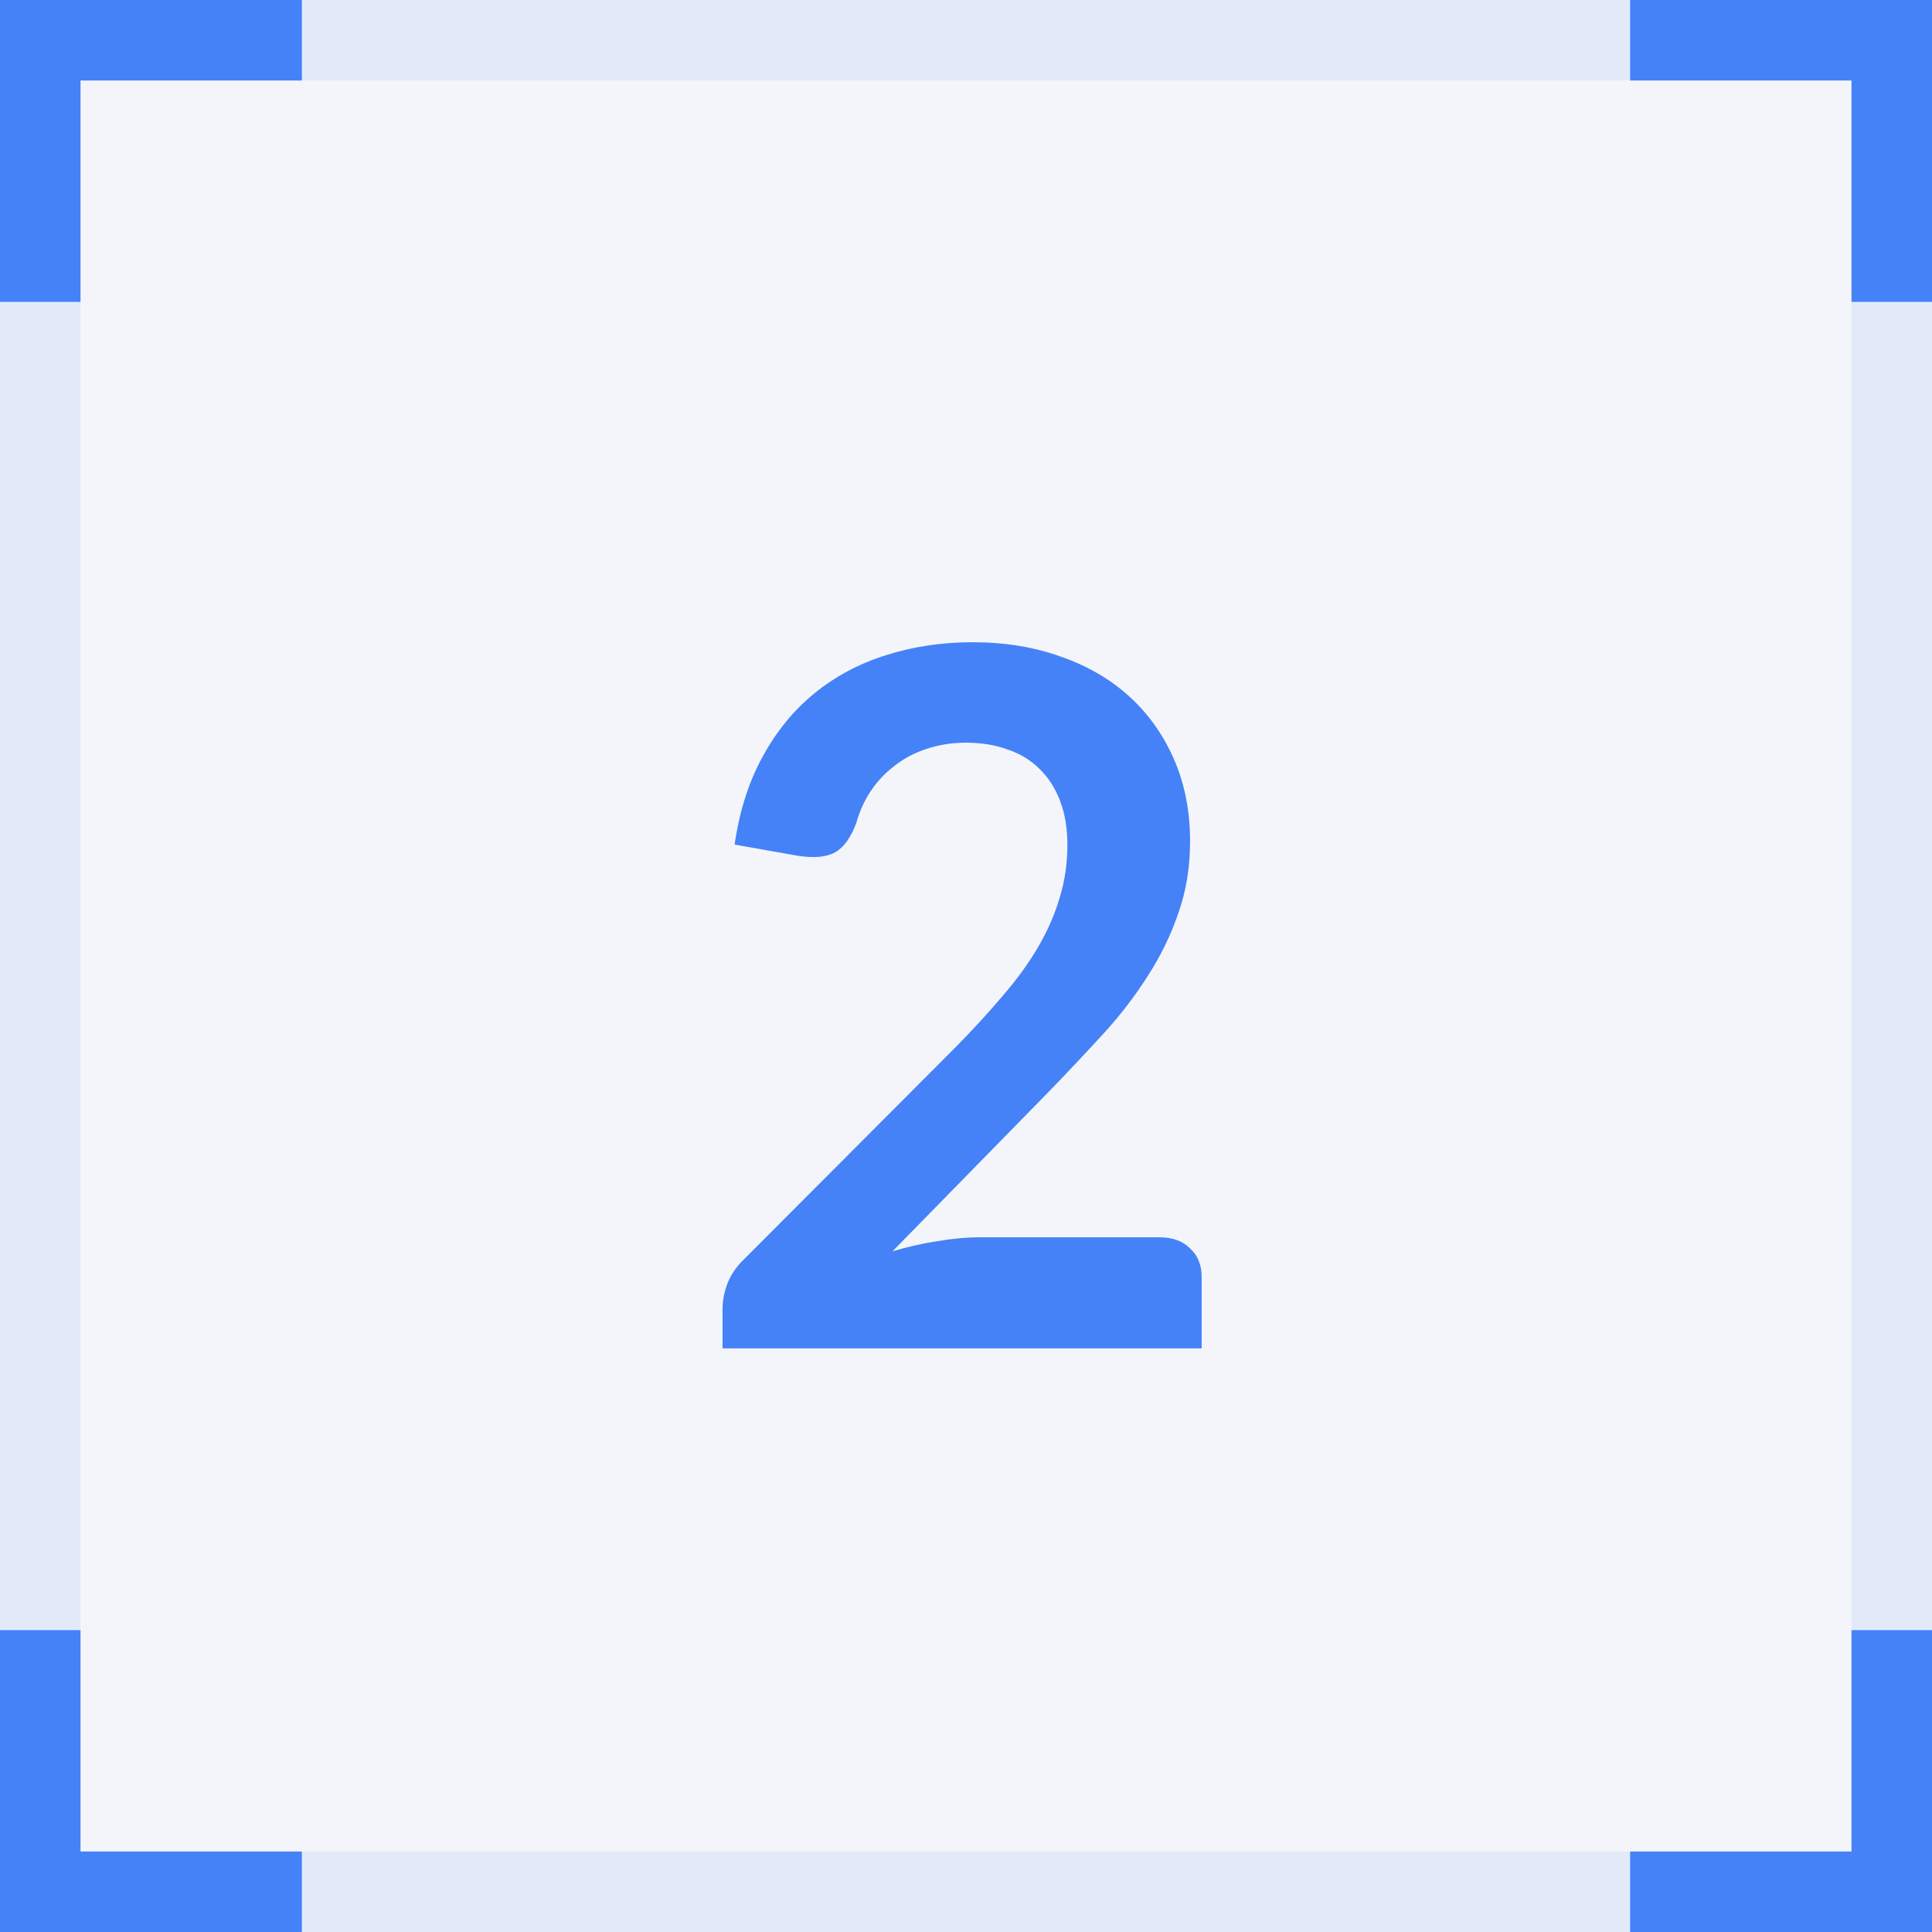
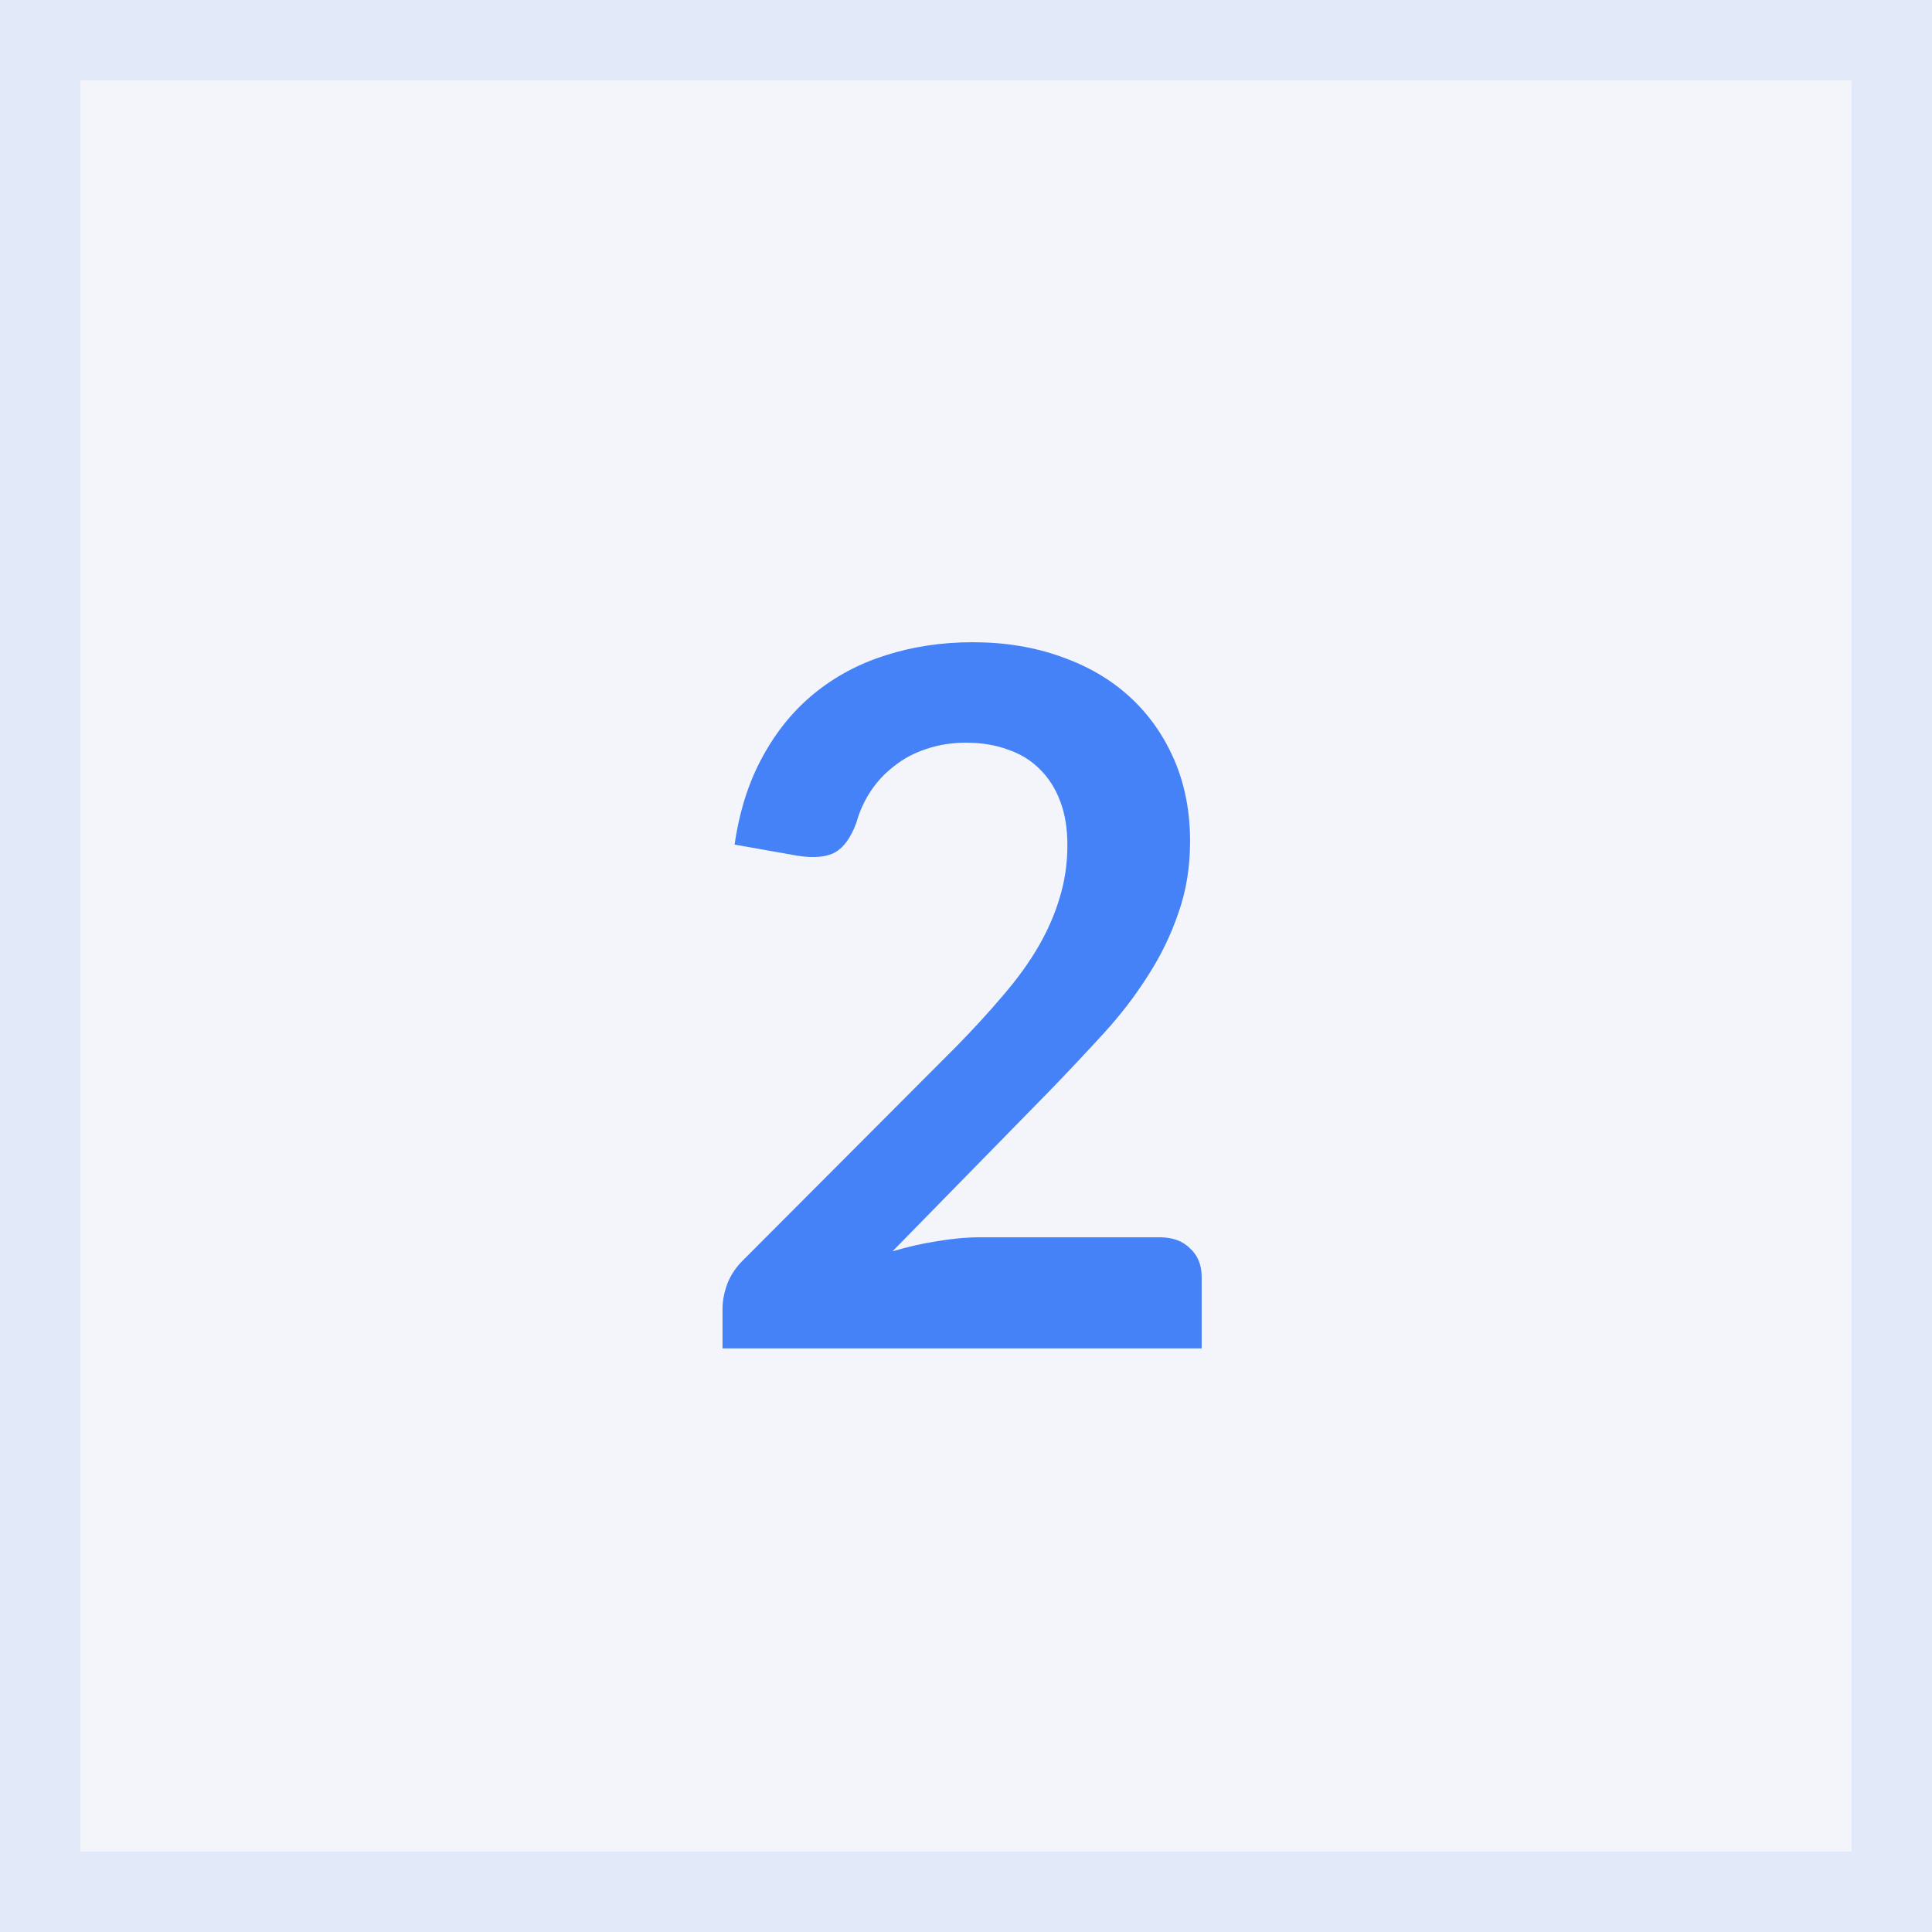
<svg xmlns="http://www.w3.org/2000/svg" width="48" height="48" viewBox="0 0 48 48" fill="none">
  <g data-figma-bg-blur-radius="8">
    <rect width="48" height="48" fill="#F4F5FB" />
    <rect x="1" y="1" width="46" height="46" stroke="#4582F8" stroke-opacity="0.1" stroke-width="2" />
-     <path d="M7.5 1H1V7.5" stroke="#4582F8" stroke-width="2" />
-     <path d="M47 7.5L47 1L40.5 1" stroke="#4582F8" stroke-width="2" />
-     <path d="M40.5 47L47 47L47 40.5" stroke="#4582F8" stroke-width="2" />
-     <path d="M1 40.5L1 47L7.5 47" stroke="#4582F8" stroke-width="2" />
    <path d="M28.811 30.74C29.131 30.74 29.383 30.832 29.567 31.016C29.759 31.192 29.855 31.428 29.855 31.724V33.5H17.951V32.516C17.951 32.316 17.991 32.108 18.071 31.892C18.159 31.668 18.295 31.468 18.479 31.292L23.747 26.012C24.187 25.564 24.579 25.136 24.923 24.728C25.275 24.32 25.567 23.916 25.799 23.516C26.031 23.116 26.207 22.712 26.327 22.304C26.455 21.888 26.519 21.452 26.519 20.996C26.519 20.58 26.459 20.216 26.339 19.904C26.219 19.584 26.047 19.316 25.823 19.1C25.607 18.884 25.343 18.724 25.031 18.62C24.727 18.508 24.383 18.452 23.999 18.452C23.647 18.452 23.319 18.504 23.015 18.608C22.719 18.704 22.455 18.844 22.223 19.028C21.991 19.204 21.795 19.412 21.635 19.652C21.475 19.892 21.355 20.156 21.275 20.444C21.139 20.812 20.963 21.056 20.747 21.176C20.531 21.296 20.219 21.324 19.811 21.26L18.251 20.984C18.371 20.152 18.603 19.424 18.947 18.8C19.291 18.168 19.719 17.644 20.231 17.228C20.751 16.804 21.343 16.488 22.007 16.28C22.679 16.064 23.399 15.956 24.167 15.956C24.967 15.956 25.699 16.076 26.363 16.316C27.027 16.548 27.595 16.88 28.067 17.312C28.539 17.744 28.907 18.264 29.171 18.872C29.435 19.48 29.567 20.156 29.567 20.9C29.567 21.54 29.471 22.132 29.279 22.676C29.095 23.22 28.843 23.74 28.523 24.236C28.211 24.732 27.843 25.212 27.419 25.676C26.995 26.14 26.551 26.612 26.087 27.092L22.175 31.088C22.551 30.976 22.923 30.892 23.291 30.836C23.667 30.772 24.023 30.74 24.359 30.74H28.811Z" fill="#4582F8" />
  </g>
  <defs>
    <clipPath id="bgblur_0_1270_10800_clip_path" transform="translate(8 8)">
-       <rect width="48" height="48" />
-     </clipPath>
+       </clipPath>
  </defs>
</svg>